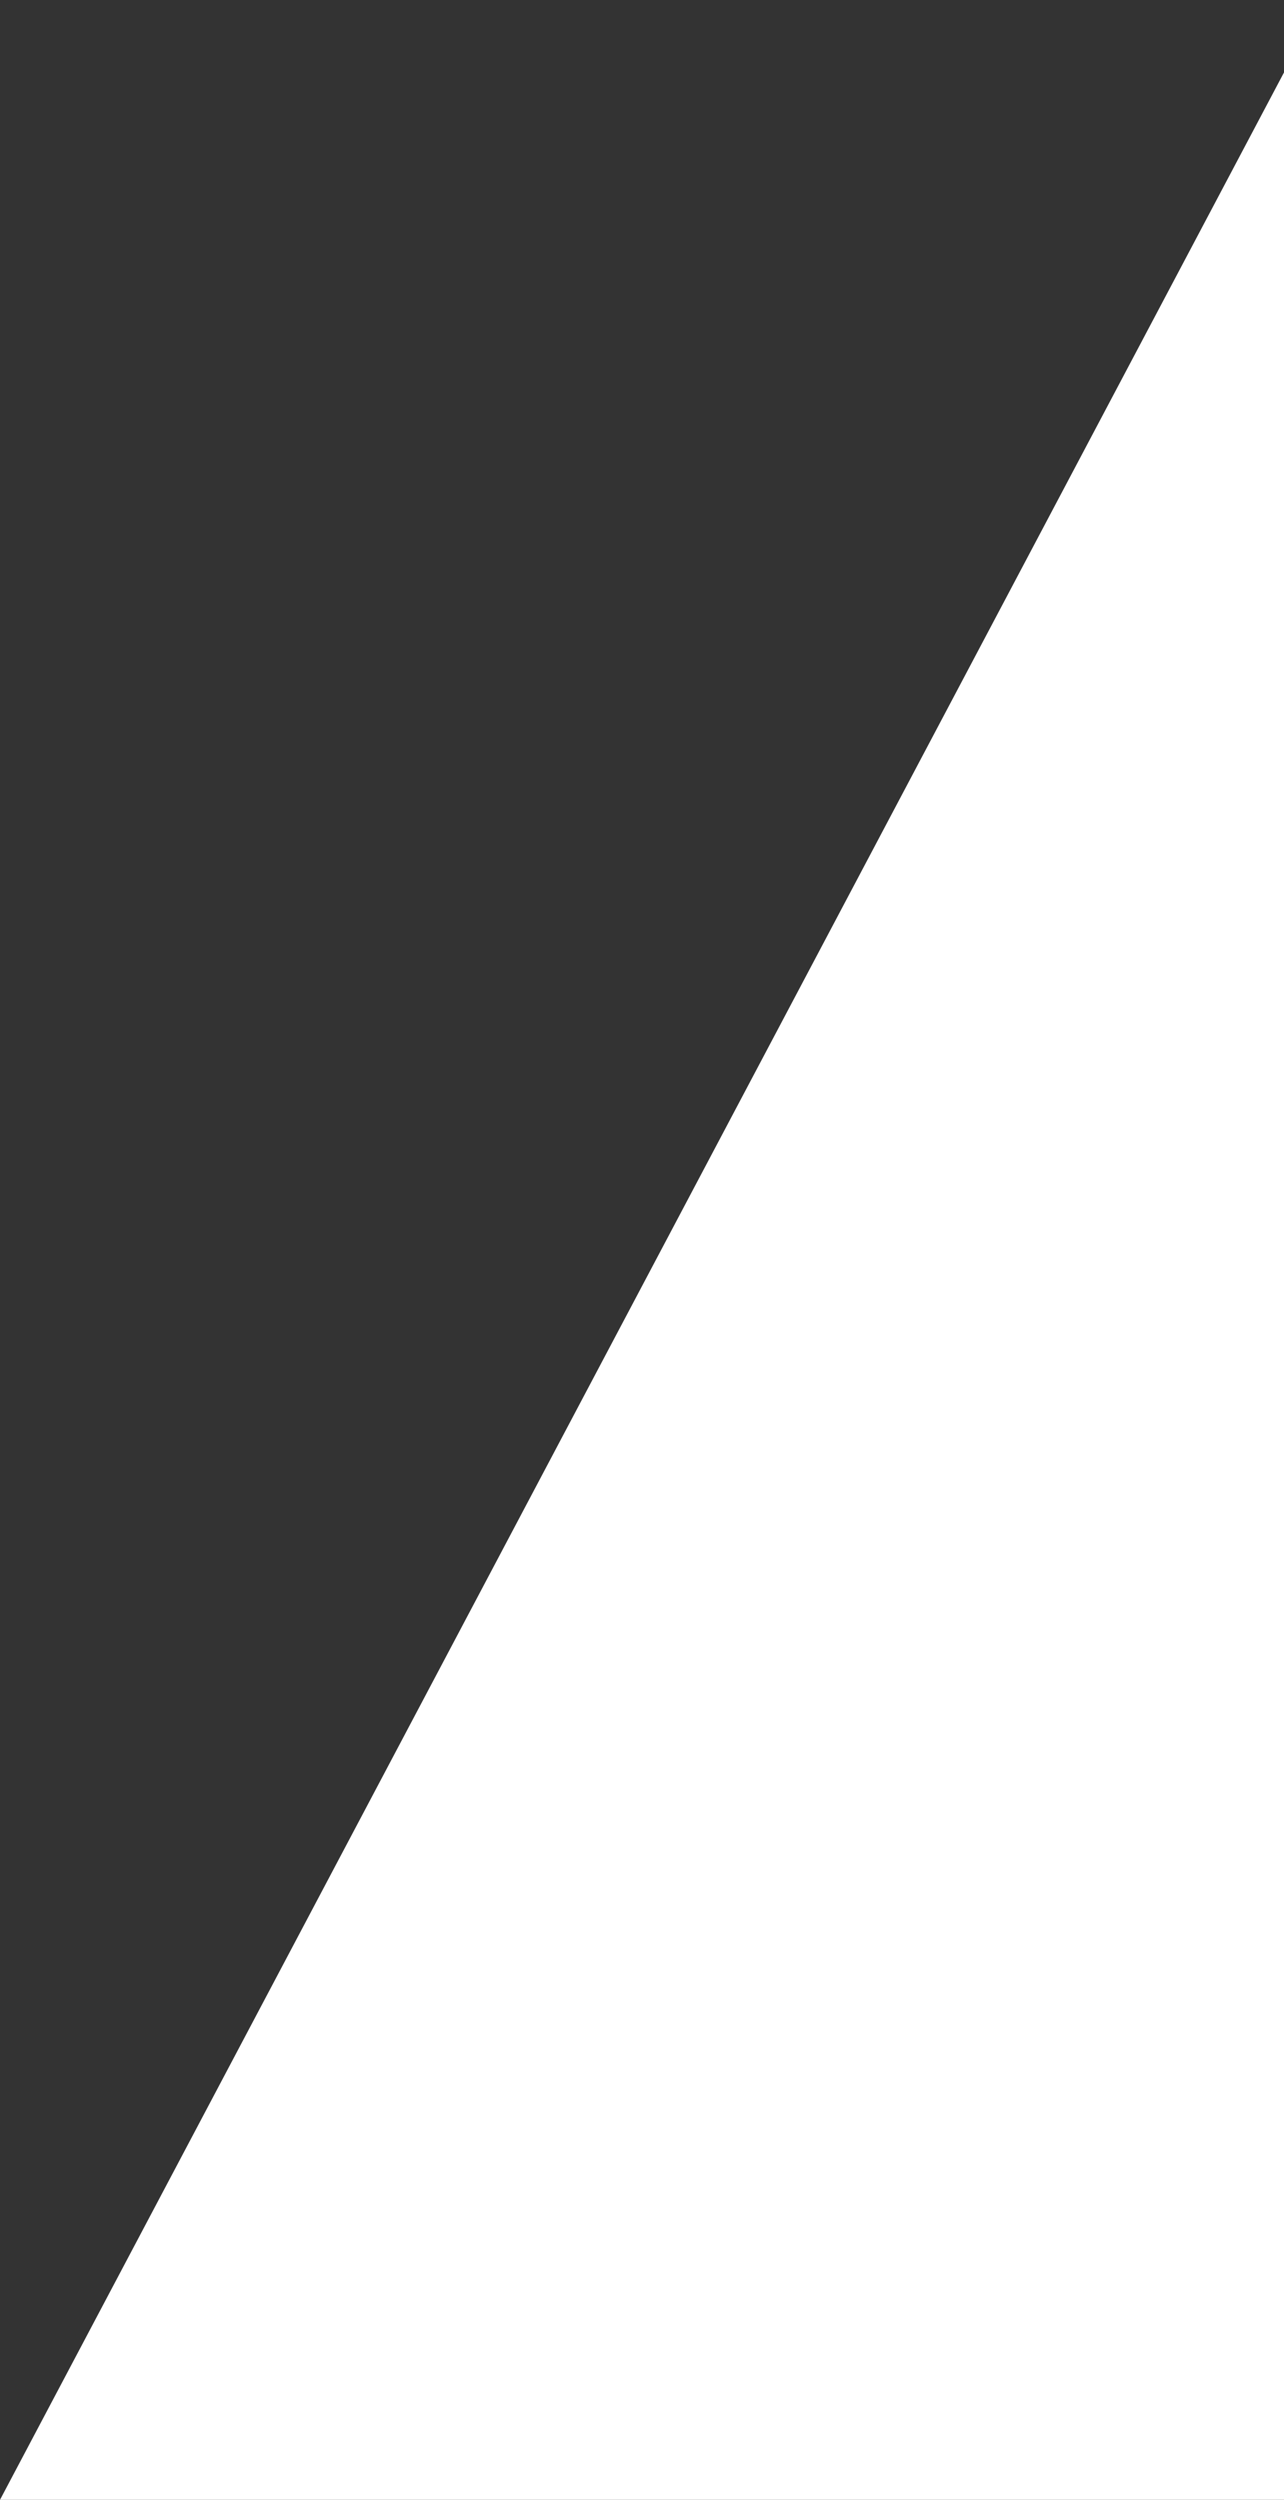
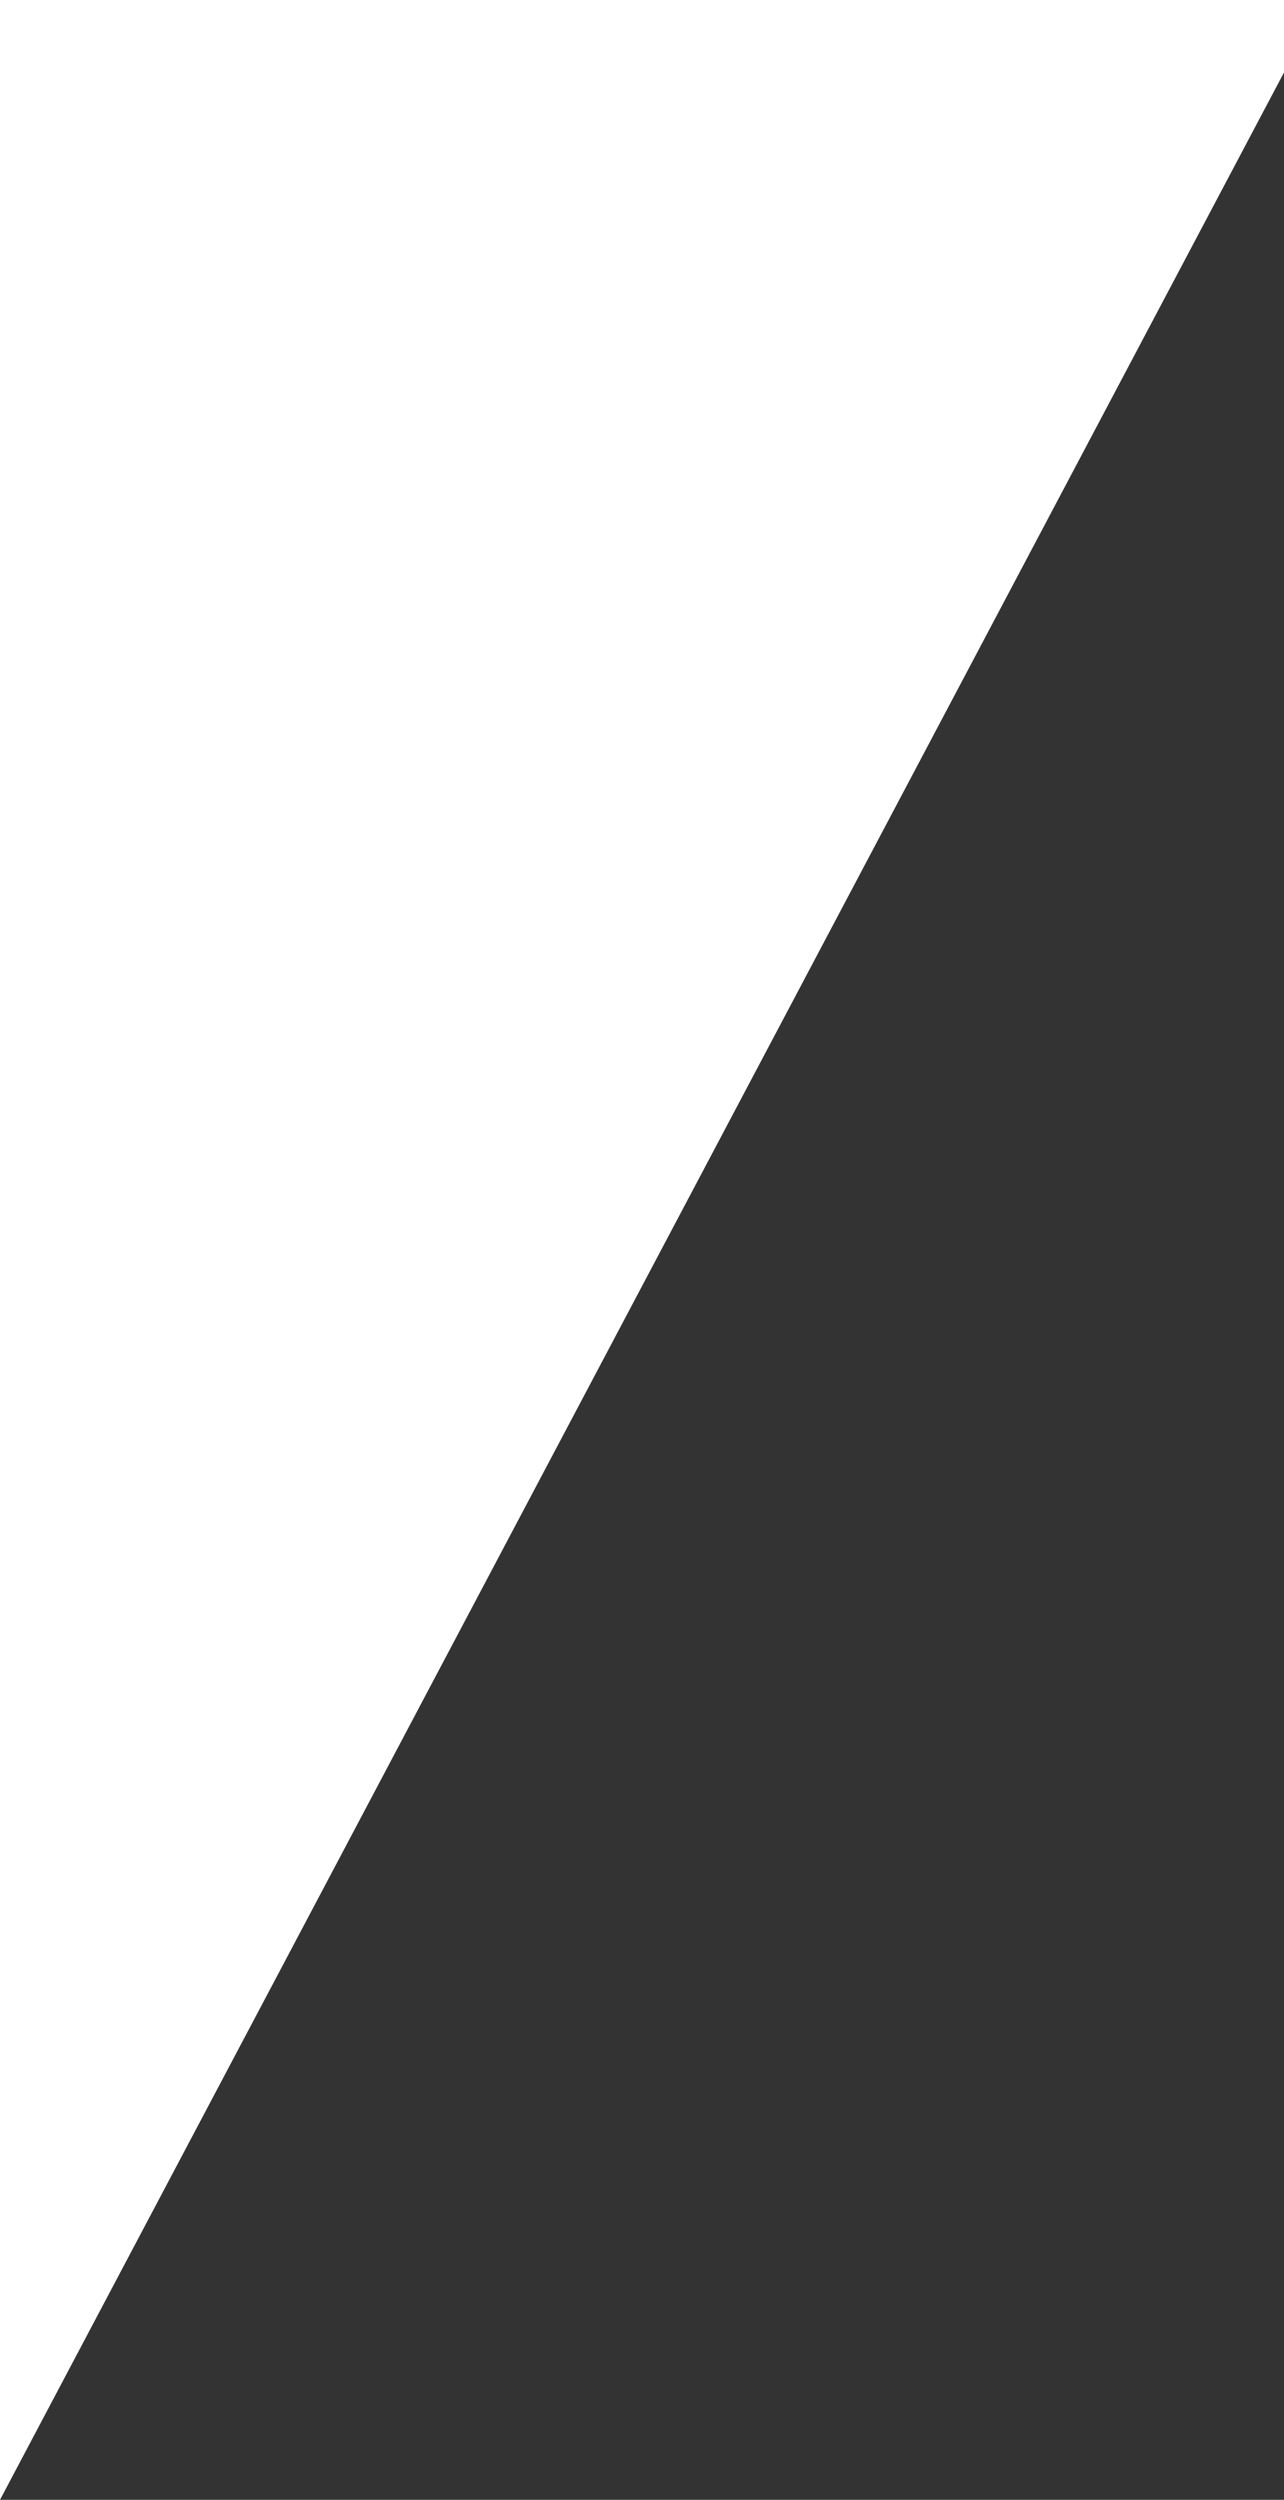
<svg xmlns="http://www.w3.org/2000/svg" width="670" height="1304" viewBox="0 0 670 1304" fill="none">
  <rect x="0" y="0" width="670" height="1304" fill="#333333" stroke="none" />
-   <path d="M690 0L0 1304H690V0Z" fill="white" />
+   <path d="M690 0L0 1304V0Z" fill="white" />
</svg>